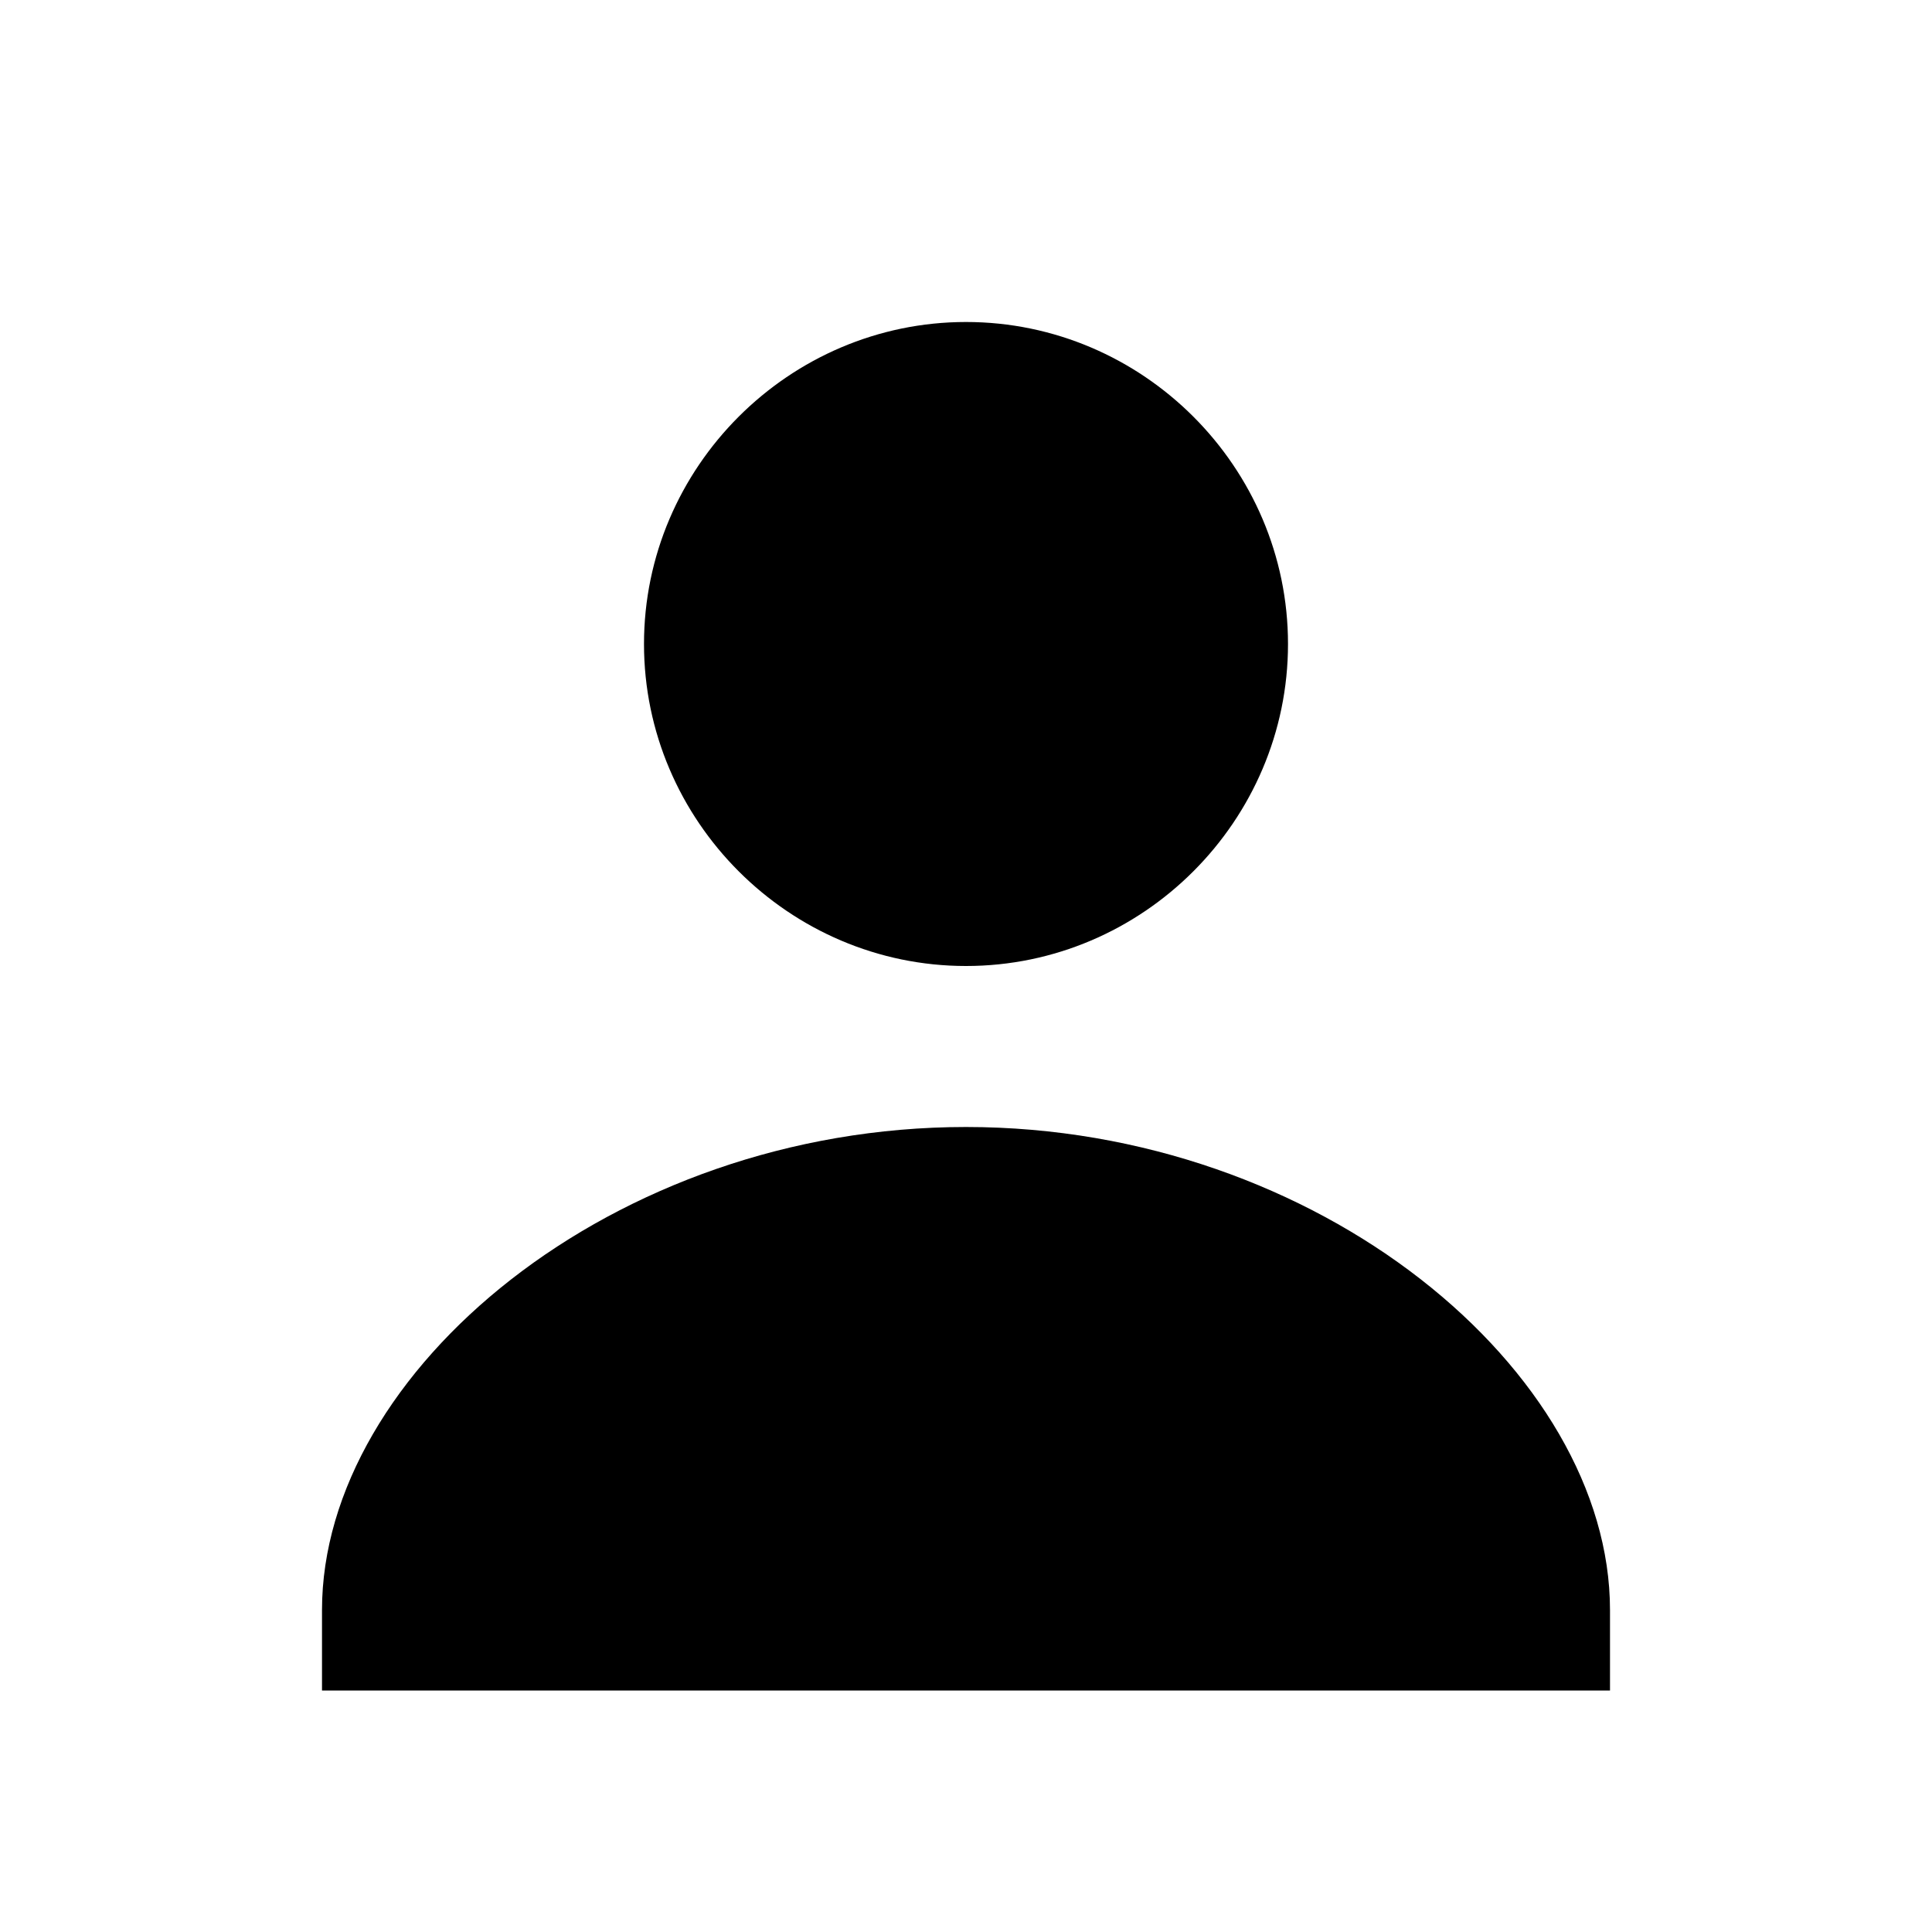
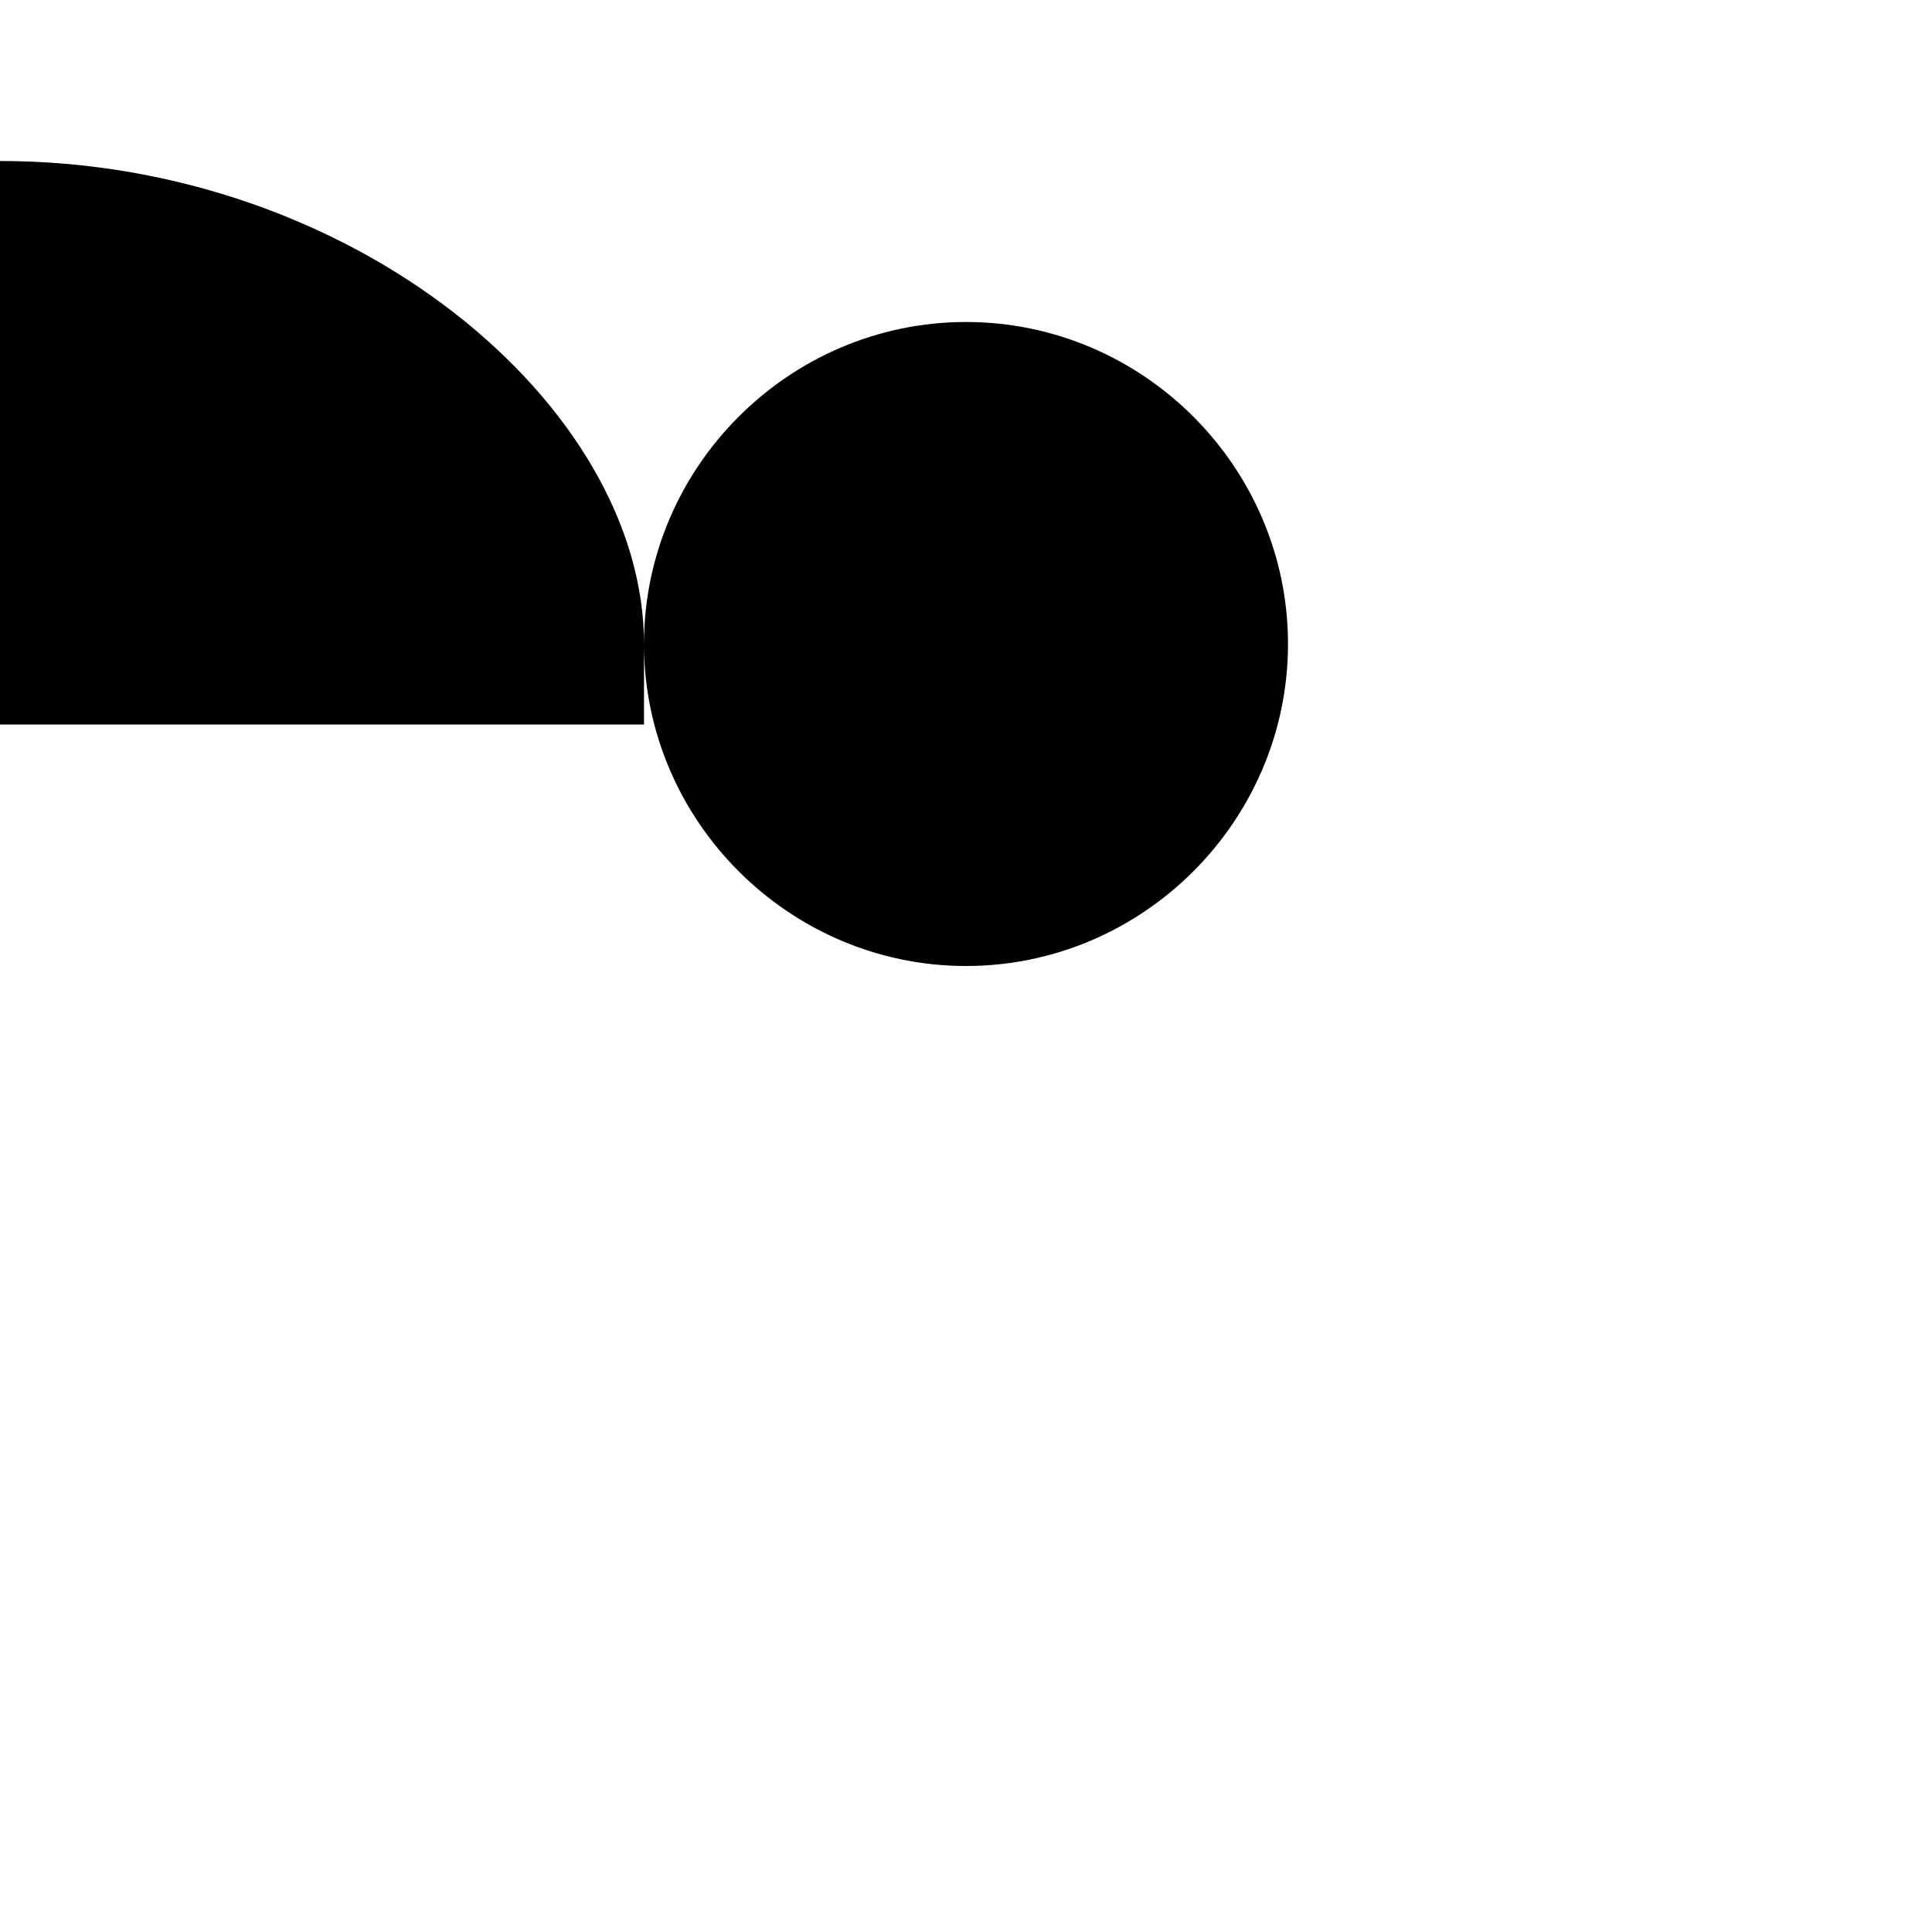
<svg xmlns="http://www.w3.org/2000/svg" width="24" height="24">
-   <path d="M8 8c0 2.197 1.804 4 4 4 2.198 0 4-1.803 4-4 0-2.198-1.802-4-4-4-2.196 0-4 1.802-4 4zM20 20c0-2.958-3.606-6-8-6-4.393 0-8 3.042-8 6v1h16v-1z" />
+   <path d="M8 8c0 2.197 1.804 4 4 4 2.198 0 4-1.803 4-4 0-2.198-1.802-4-4-4-2.196 0-4 1.802-4 4zc0-2.958-3.606-6-8-6-4.393 0-8 3.042-8 6v1h16v-1z" />
</svg>